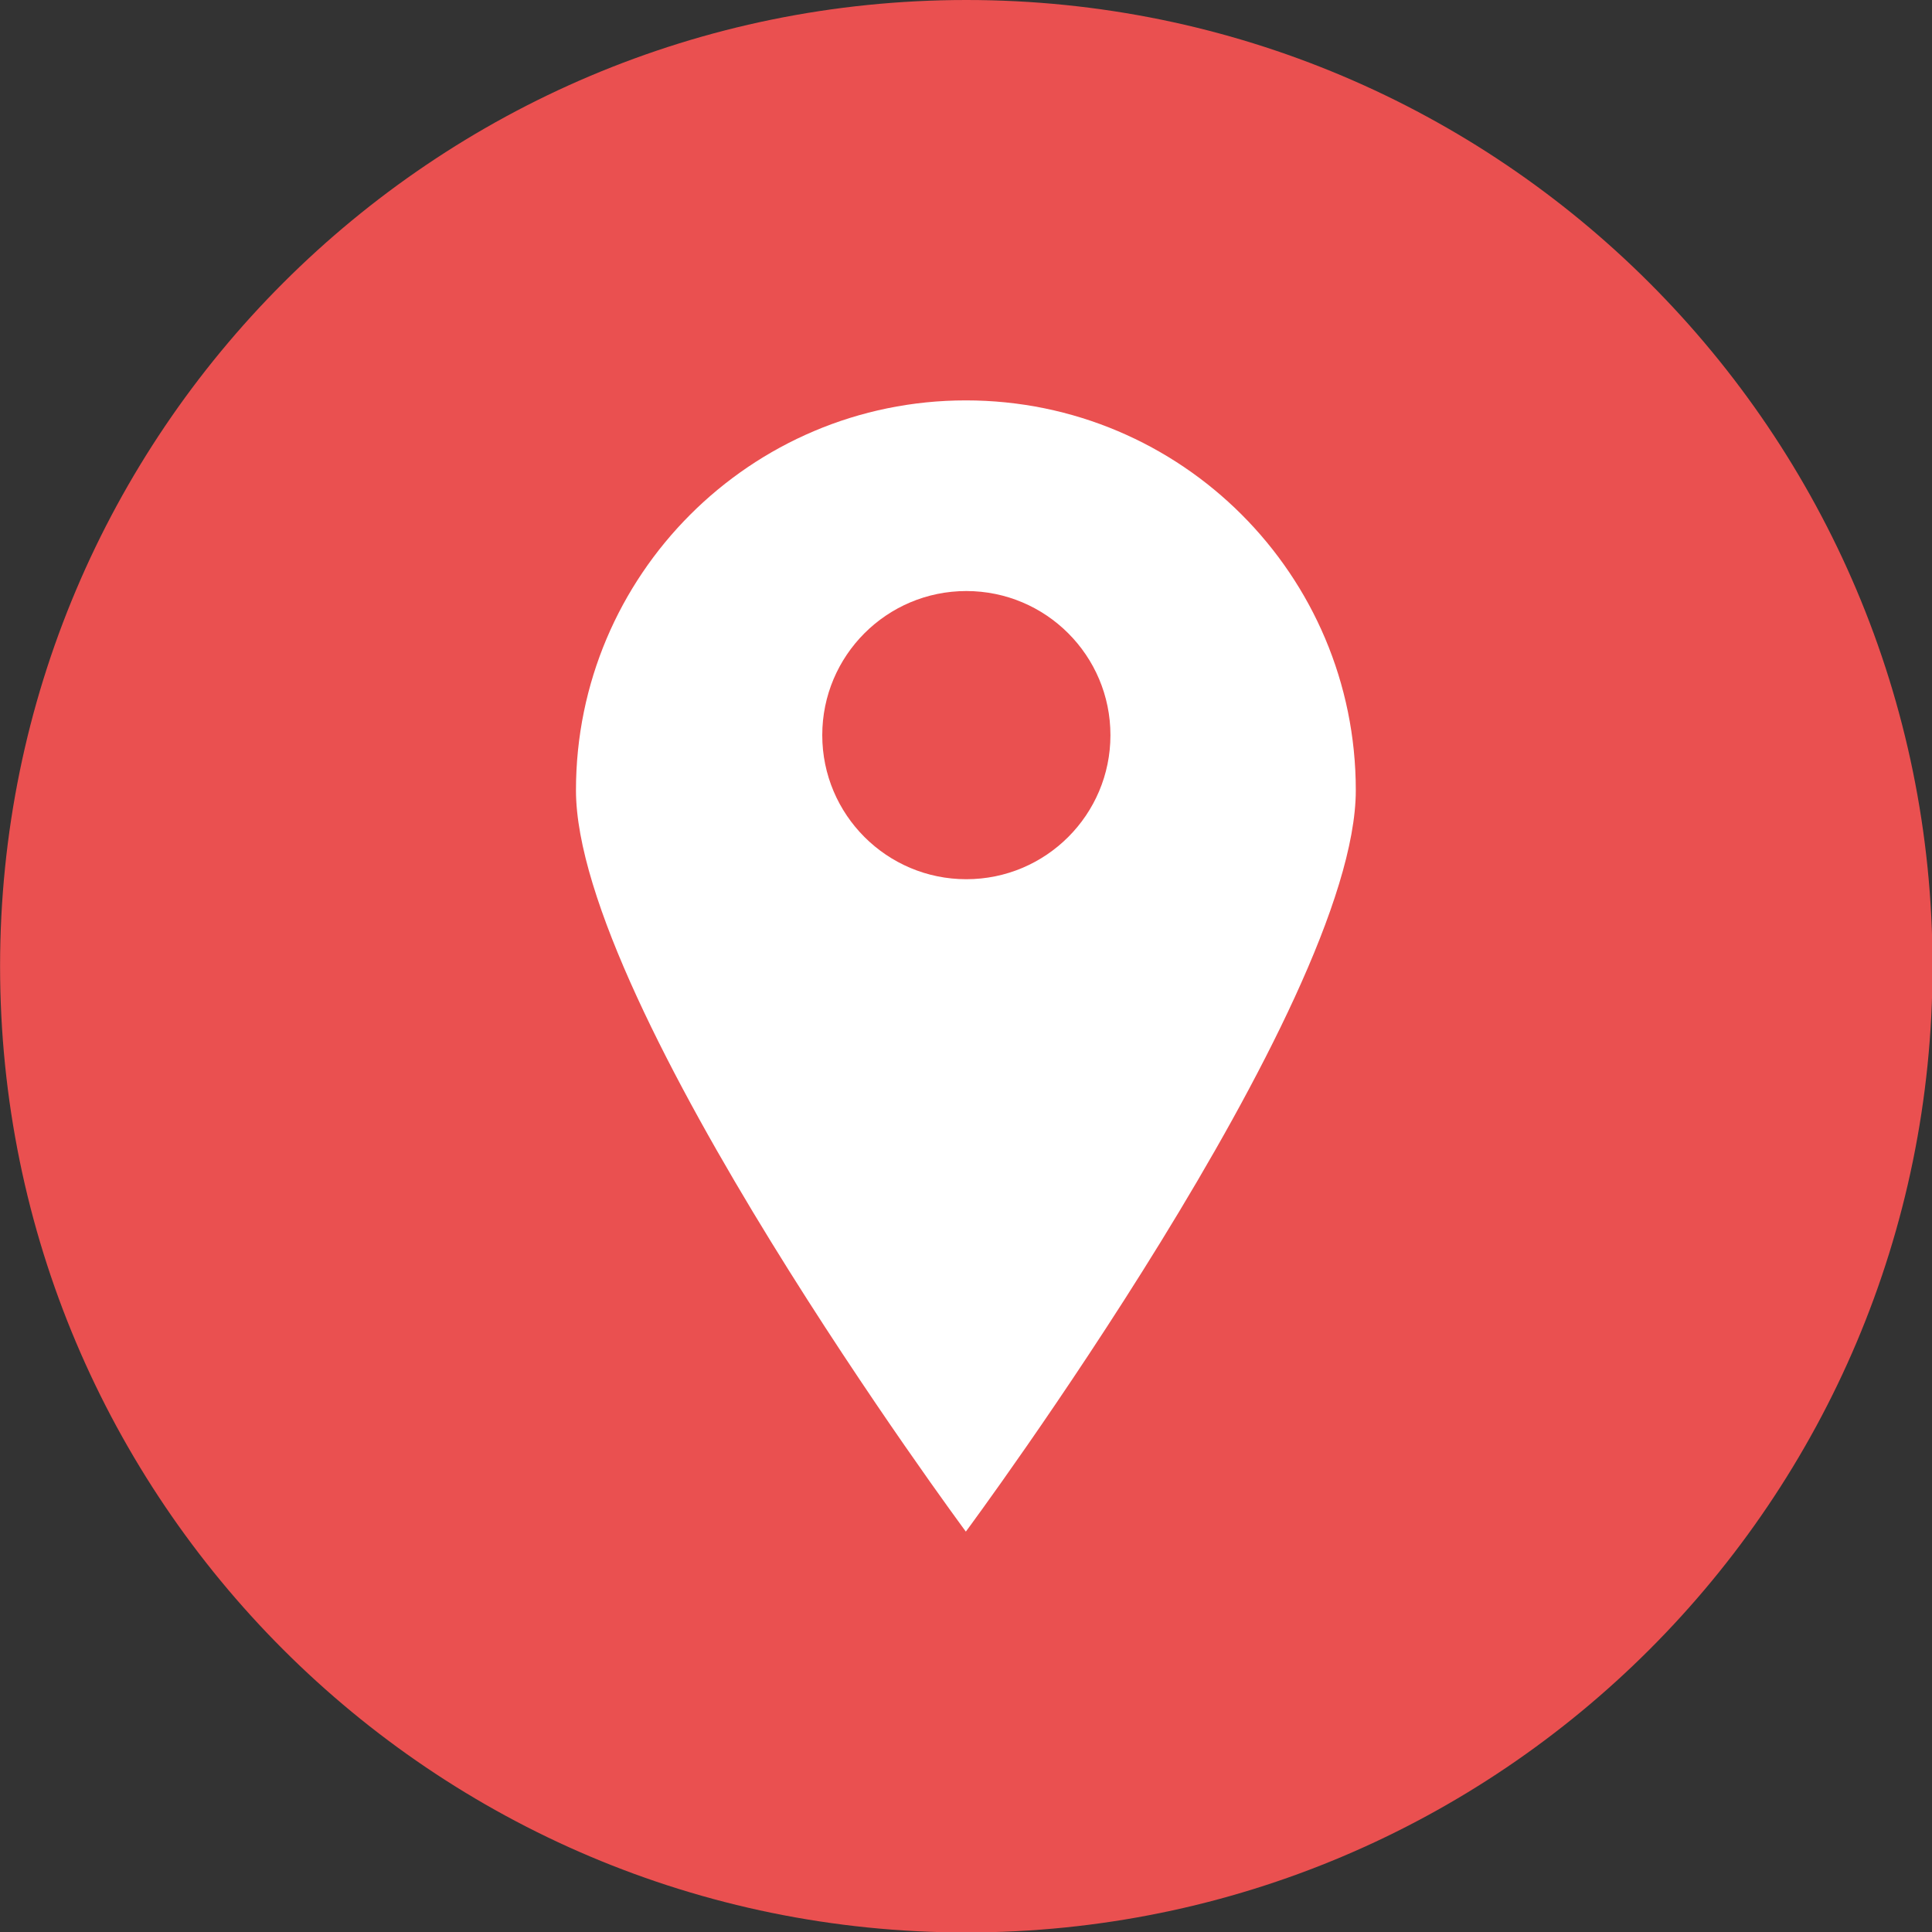
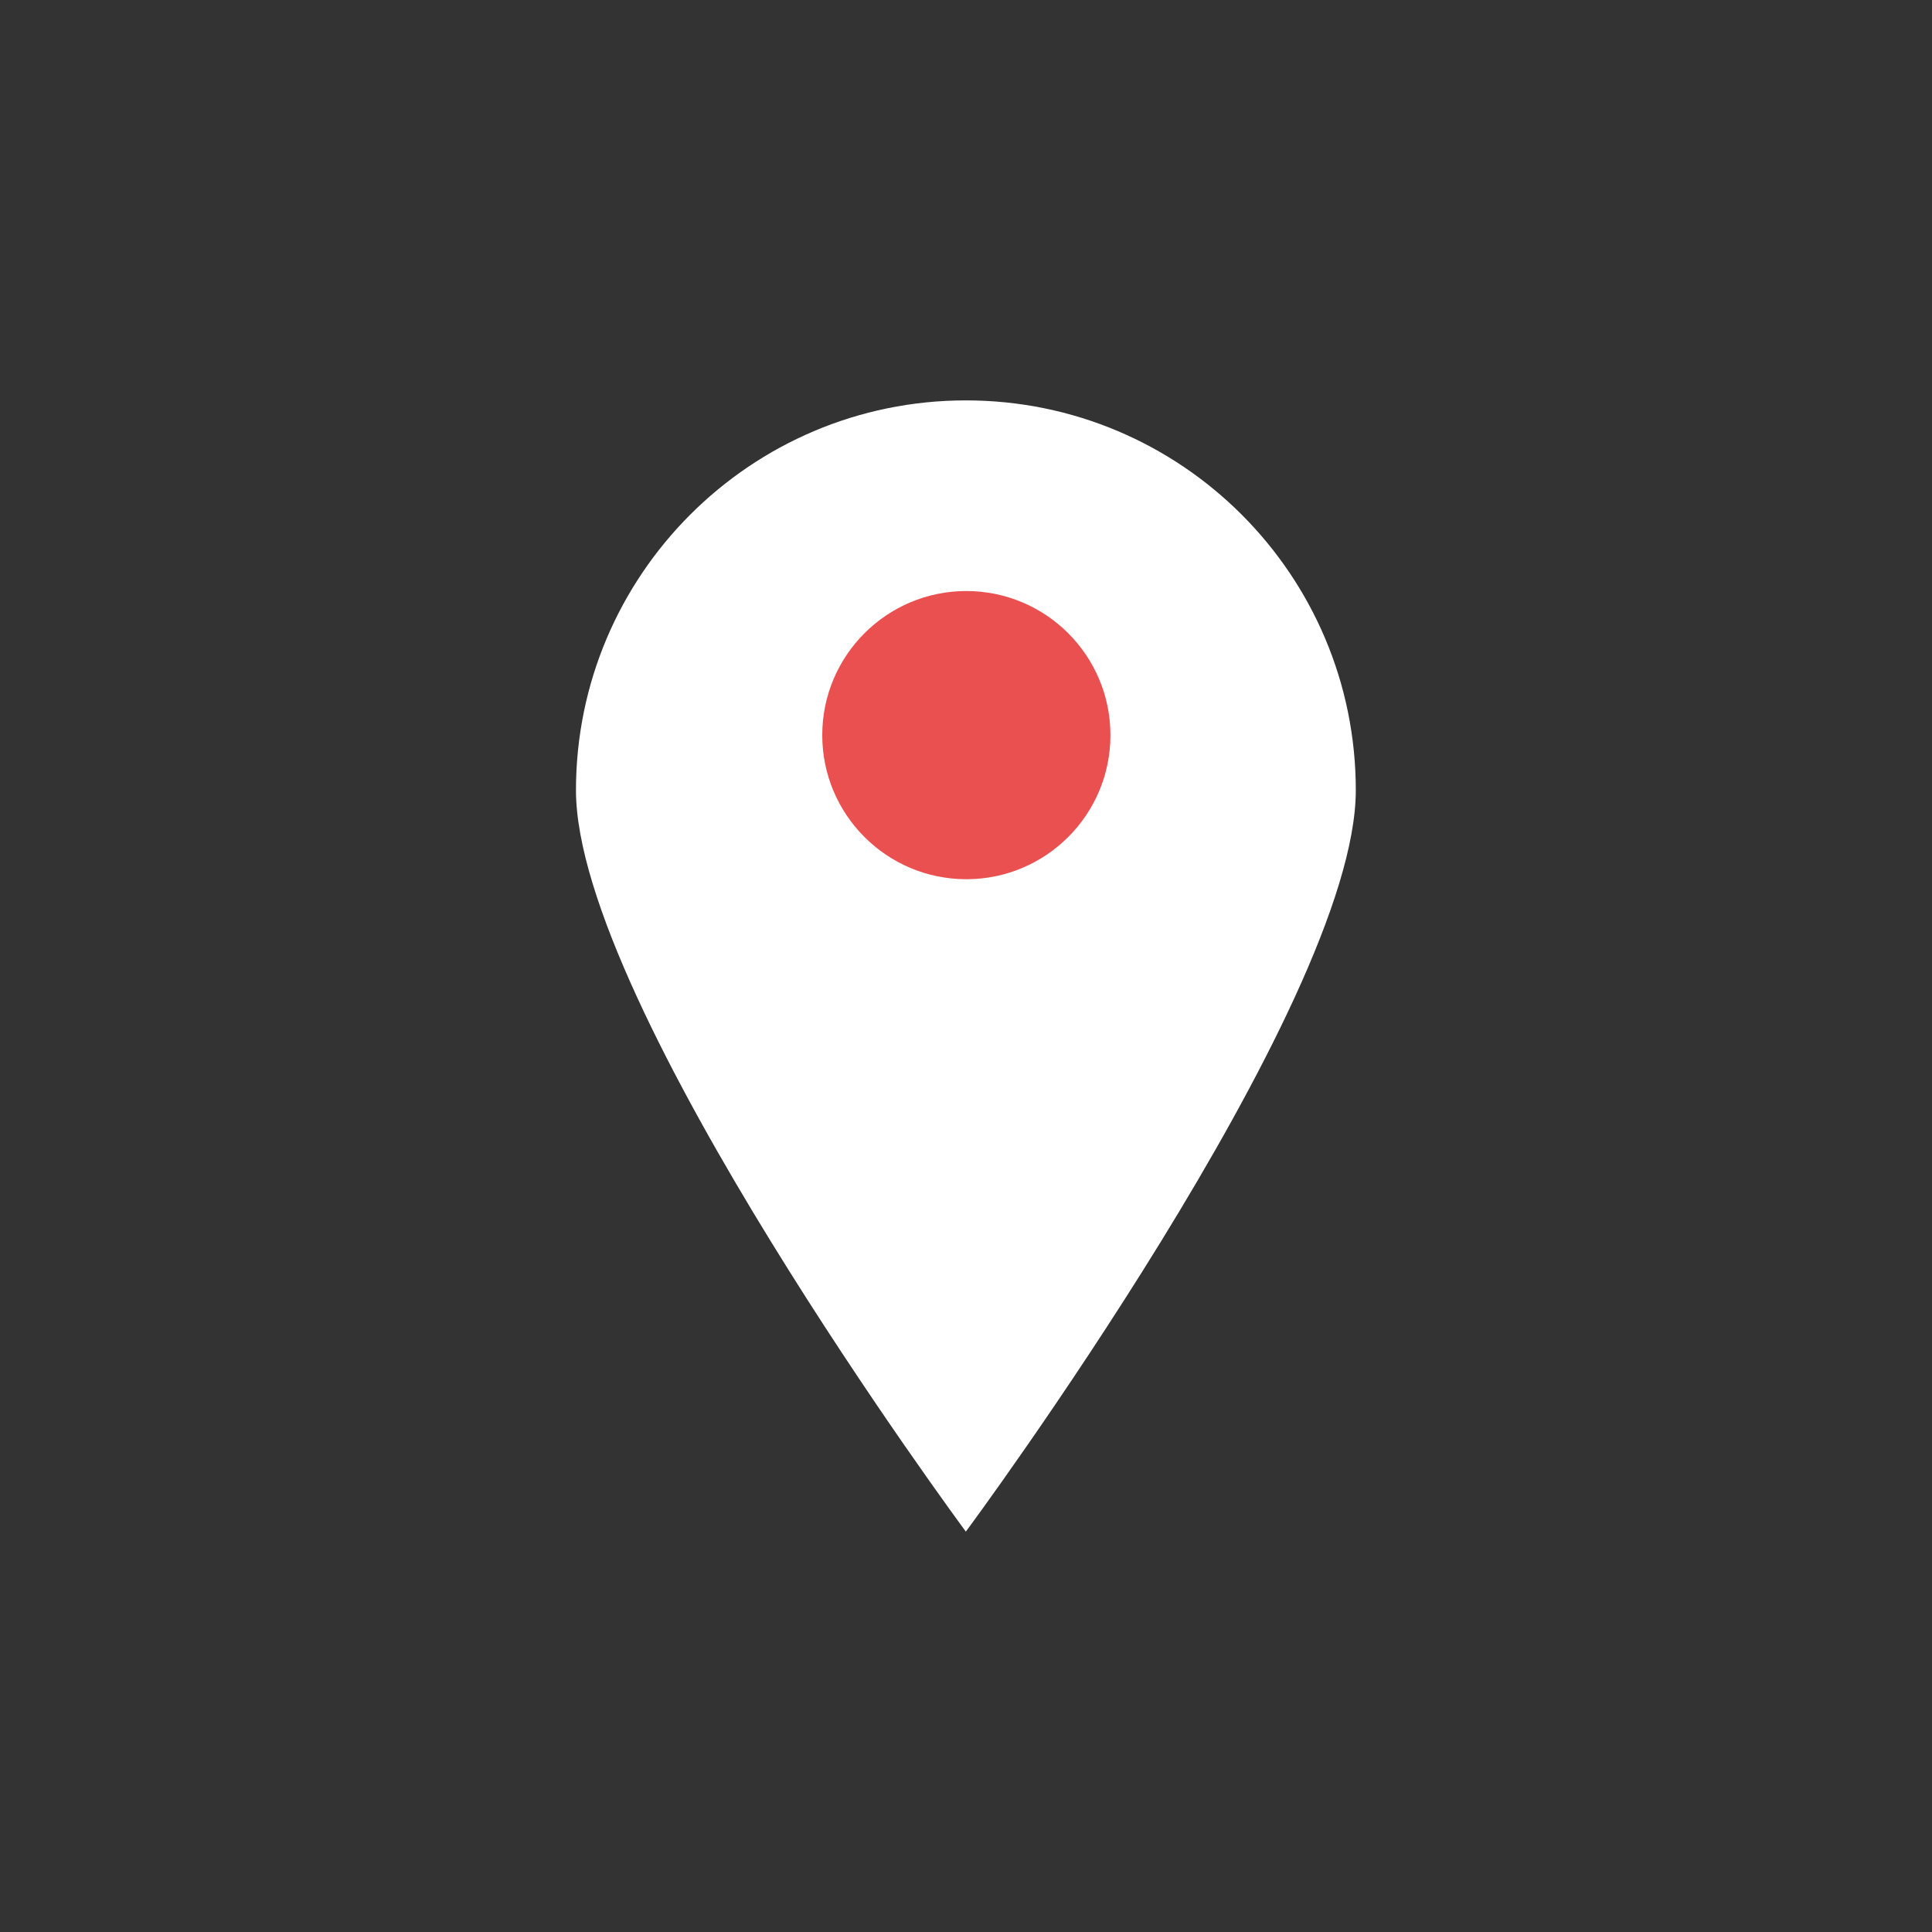
<svg xmlns="http://www.w3.org/2000/svg" width="25" height="25" viewBox="0 0 25 25" fill="none">
  <rect x="0" y="0" width="25" height="25" fill="#333333" stroke="none" />
  <g id="å°æ¨icon" clip-path="url(#clip0_266_27914)">
-     <path id="Vector" d="M12.504 25.006C19.41 25.006 25.007 19.408 25.007 12.503C25.007 5.598 19.41 0 12.504 0C5.599 0 0.001 5.598 0.001 12.503C0.001 19.408 5.599 25.006 12.504 25.006Z" fill="#EA5050" />
    <g id="Group">
      <path id="Vector_2" d="M17.544 10.226C17.544 13.014 12.498 19.819 12.498 19.819C12.498 19.819 7.453 13.008 7.453 10.226C7.453 7.445 9.711 5.181 12.498 5.181C15.286 5.181 17.544 7.439 17.544 10.226Z" fill="white" />
      <path id="Vector_3" d="M12.504 11.377C13.534 11.377 14.369 10.542 14.369 9.513C14.369 8.483 13.534 7.648 12.504 7.648C11.475 7.648 10.64 8.483 10.64 9.513C10.64 10.542 11.475 11.377 12.504 11.377Z" fill="#EA5050" />
    </g>
  </g>
  <defs>
    <clipPath id="clip0_266_27914">
      <rect width="25" height="25" fill="white" transform="translate(0.001)" />
    </clipPath>
  </defs>
</svg>